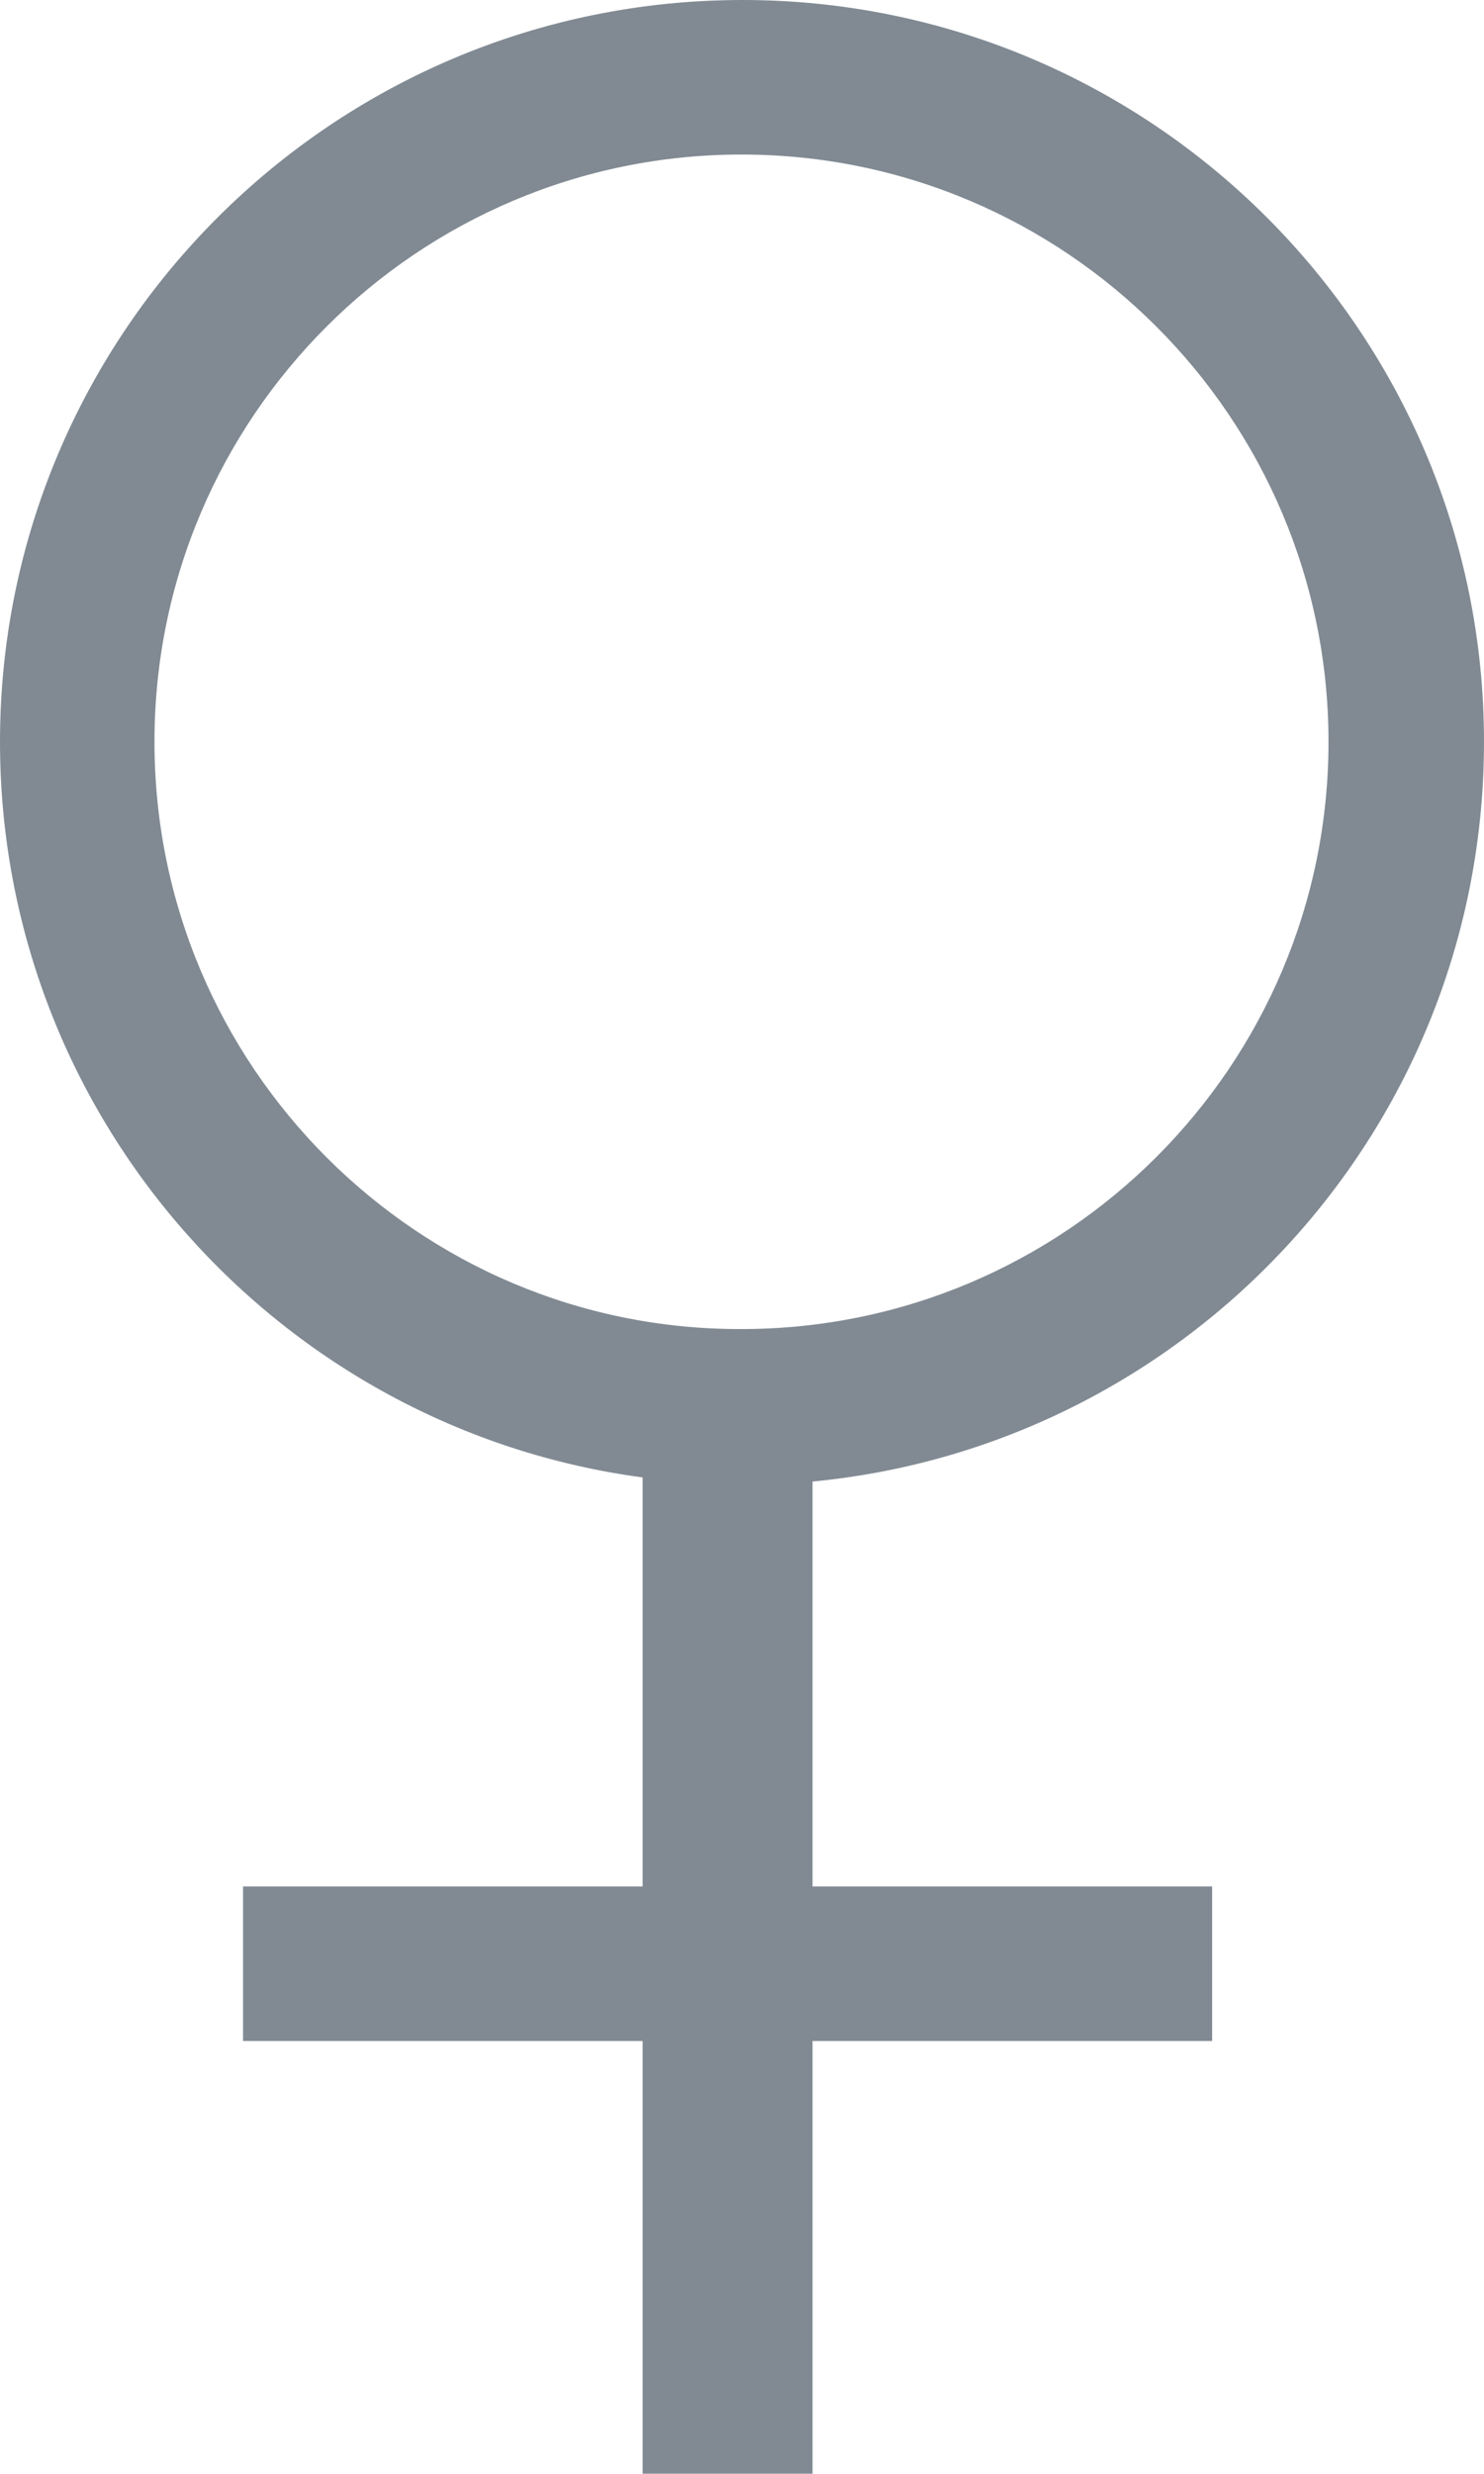
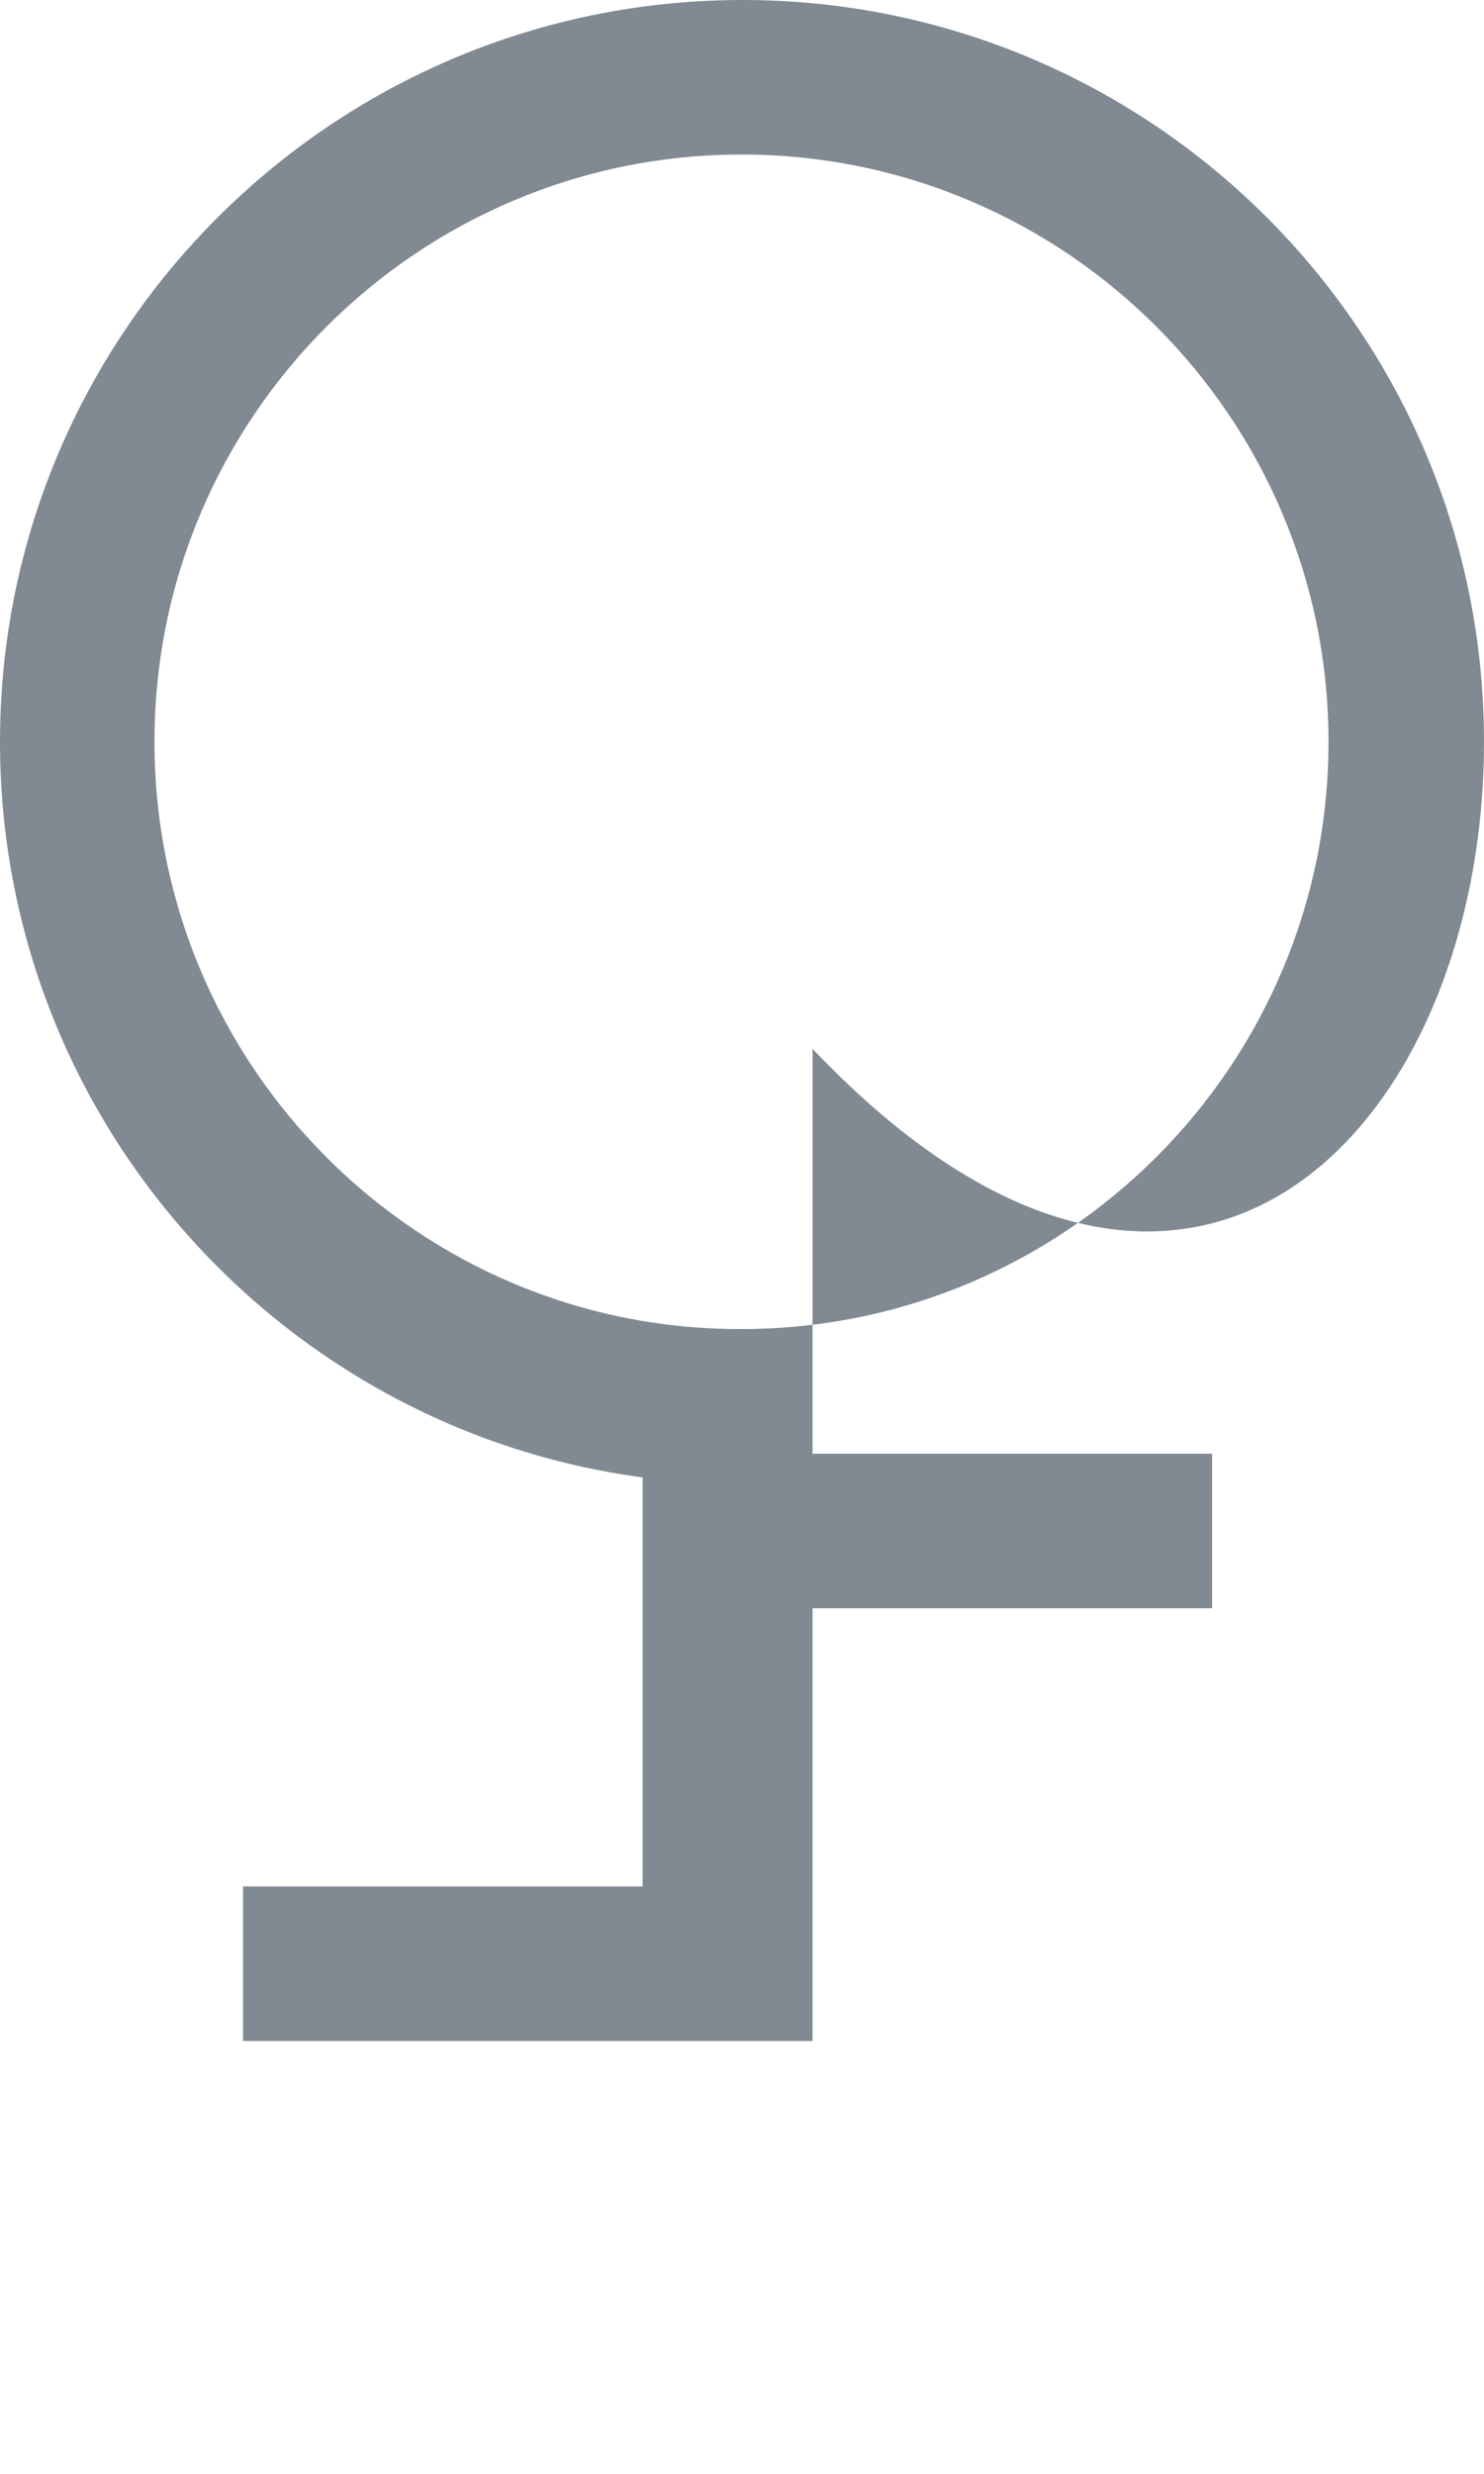
<svg xmlns="http://www.w3.org/2000/svg" version="1.1" x="0px" y="0px" viewBox="0 0 144.1 240.1" style="enable-background:new 0 0 144.1 240.1;" xml:space="preserve">
  <style type="text/css">
	.st0{display:none;}
	.st1{fill:#818A93;}
</style>
  <g id="Calque_1" class="st0">
</g>
  <g id="Calque_2">
-     <path class="st1" d="M144.1,72c0-39.8-32.3-72-72-72C32.3,0,0,32.3,0,72c0,36.5,27.2,66.7,62.4,71.4v39.7H23.6v15h38.8v42h16.5v-42   h38.8v-15H78.9v-39.3C115.5,140.3,144.1,109.5,144.1,72z M15,72c0-31.5,25.6-57,57-57c31.5,0,57,25.6,57,57c0,31.5-25.6,57-57,57   C40.6,129.1,15,103.5,15,72z" />
+     <path class="st1" d="M144.1,72c0-39.8-32.3-72-72-72C32.3,0,0,32.3,0,72c0,36.5,27.2,66.7,62.4,71.4v39.7H23.6v15h38.8h16.5v-42   h38.8v-15H78.9v-39.3C115.5,140.3,144.1,109.5,144.1,72z M15,72c0-31.5,25.6-57,57-57c31.5,0,57,25.6,57,57c0,31.5-25.6,57-57,57   C40.6,129.1,15,103.5,15,72z" />
  </g>
</svg>